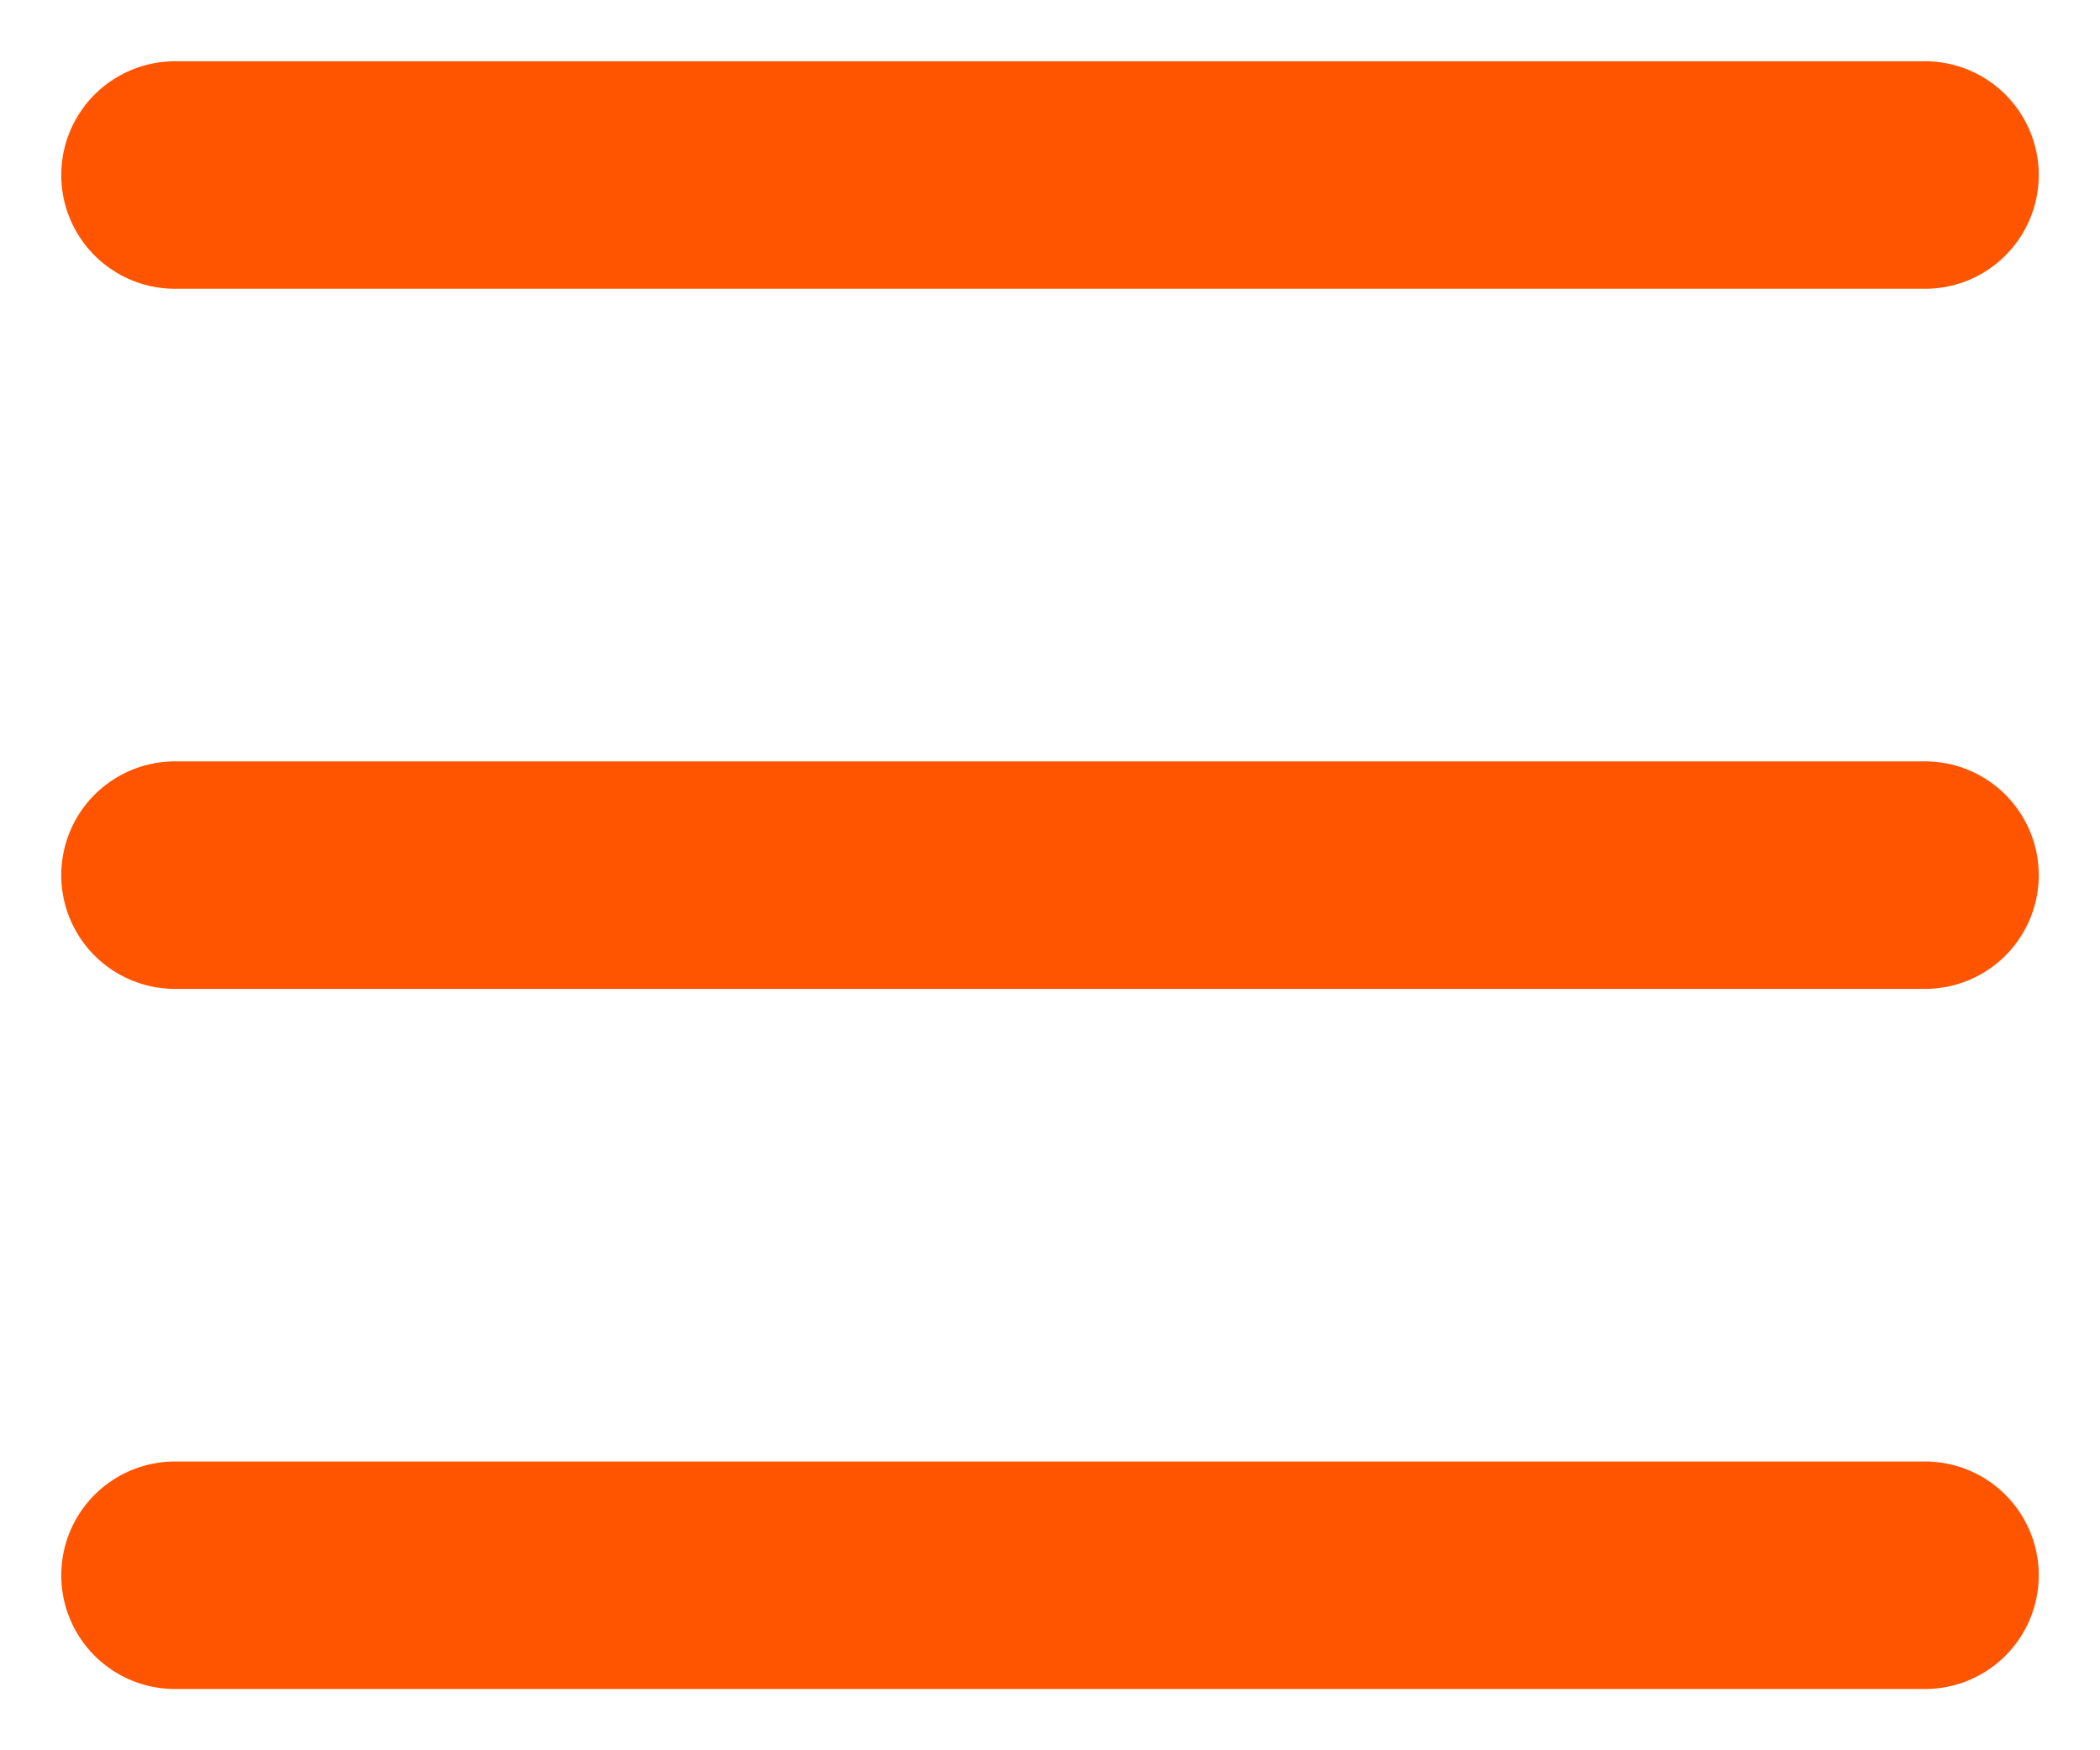
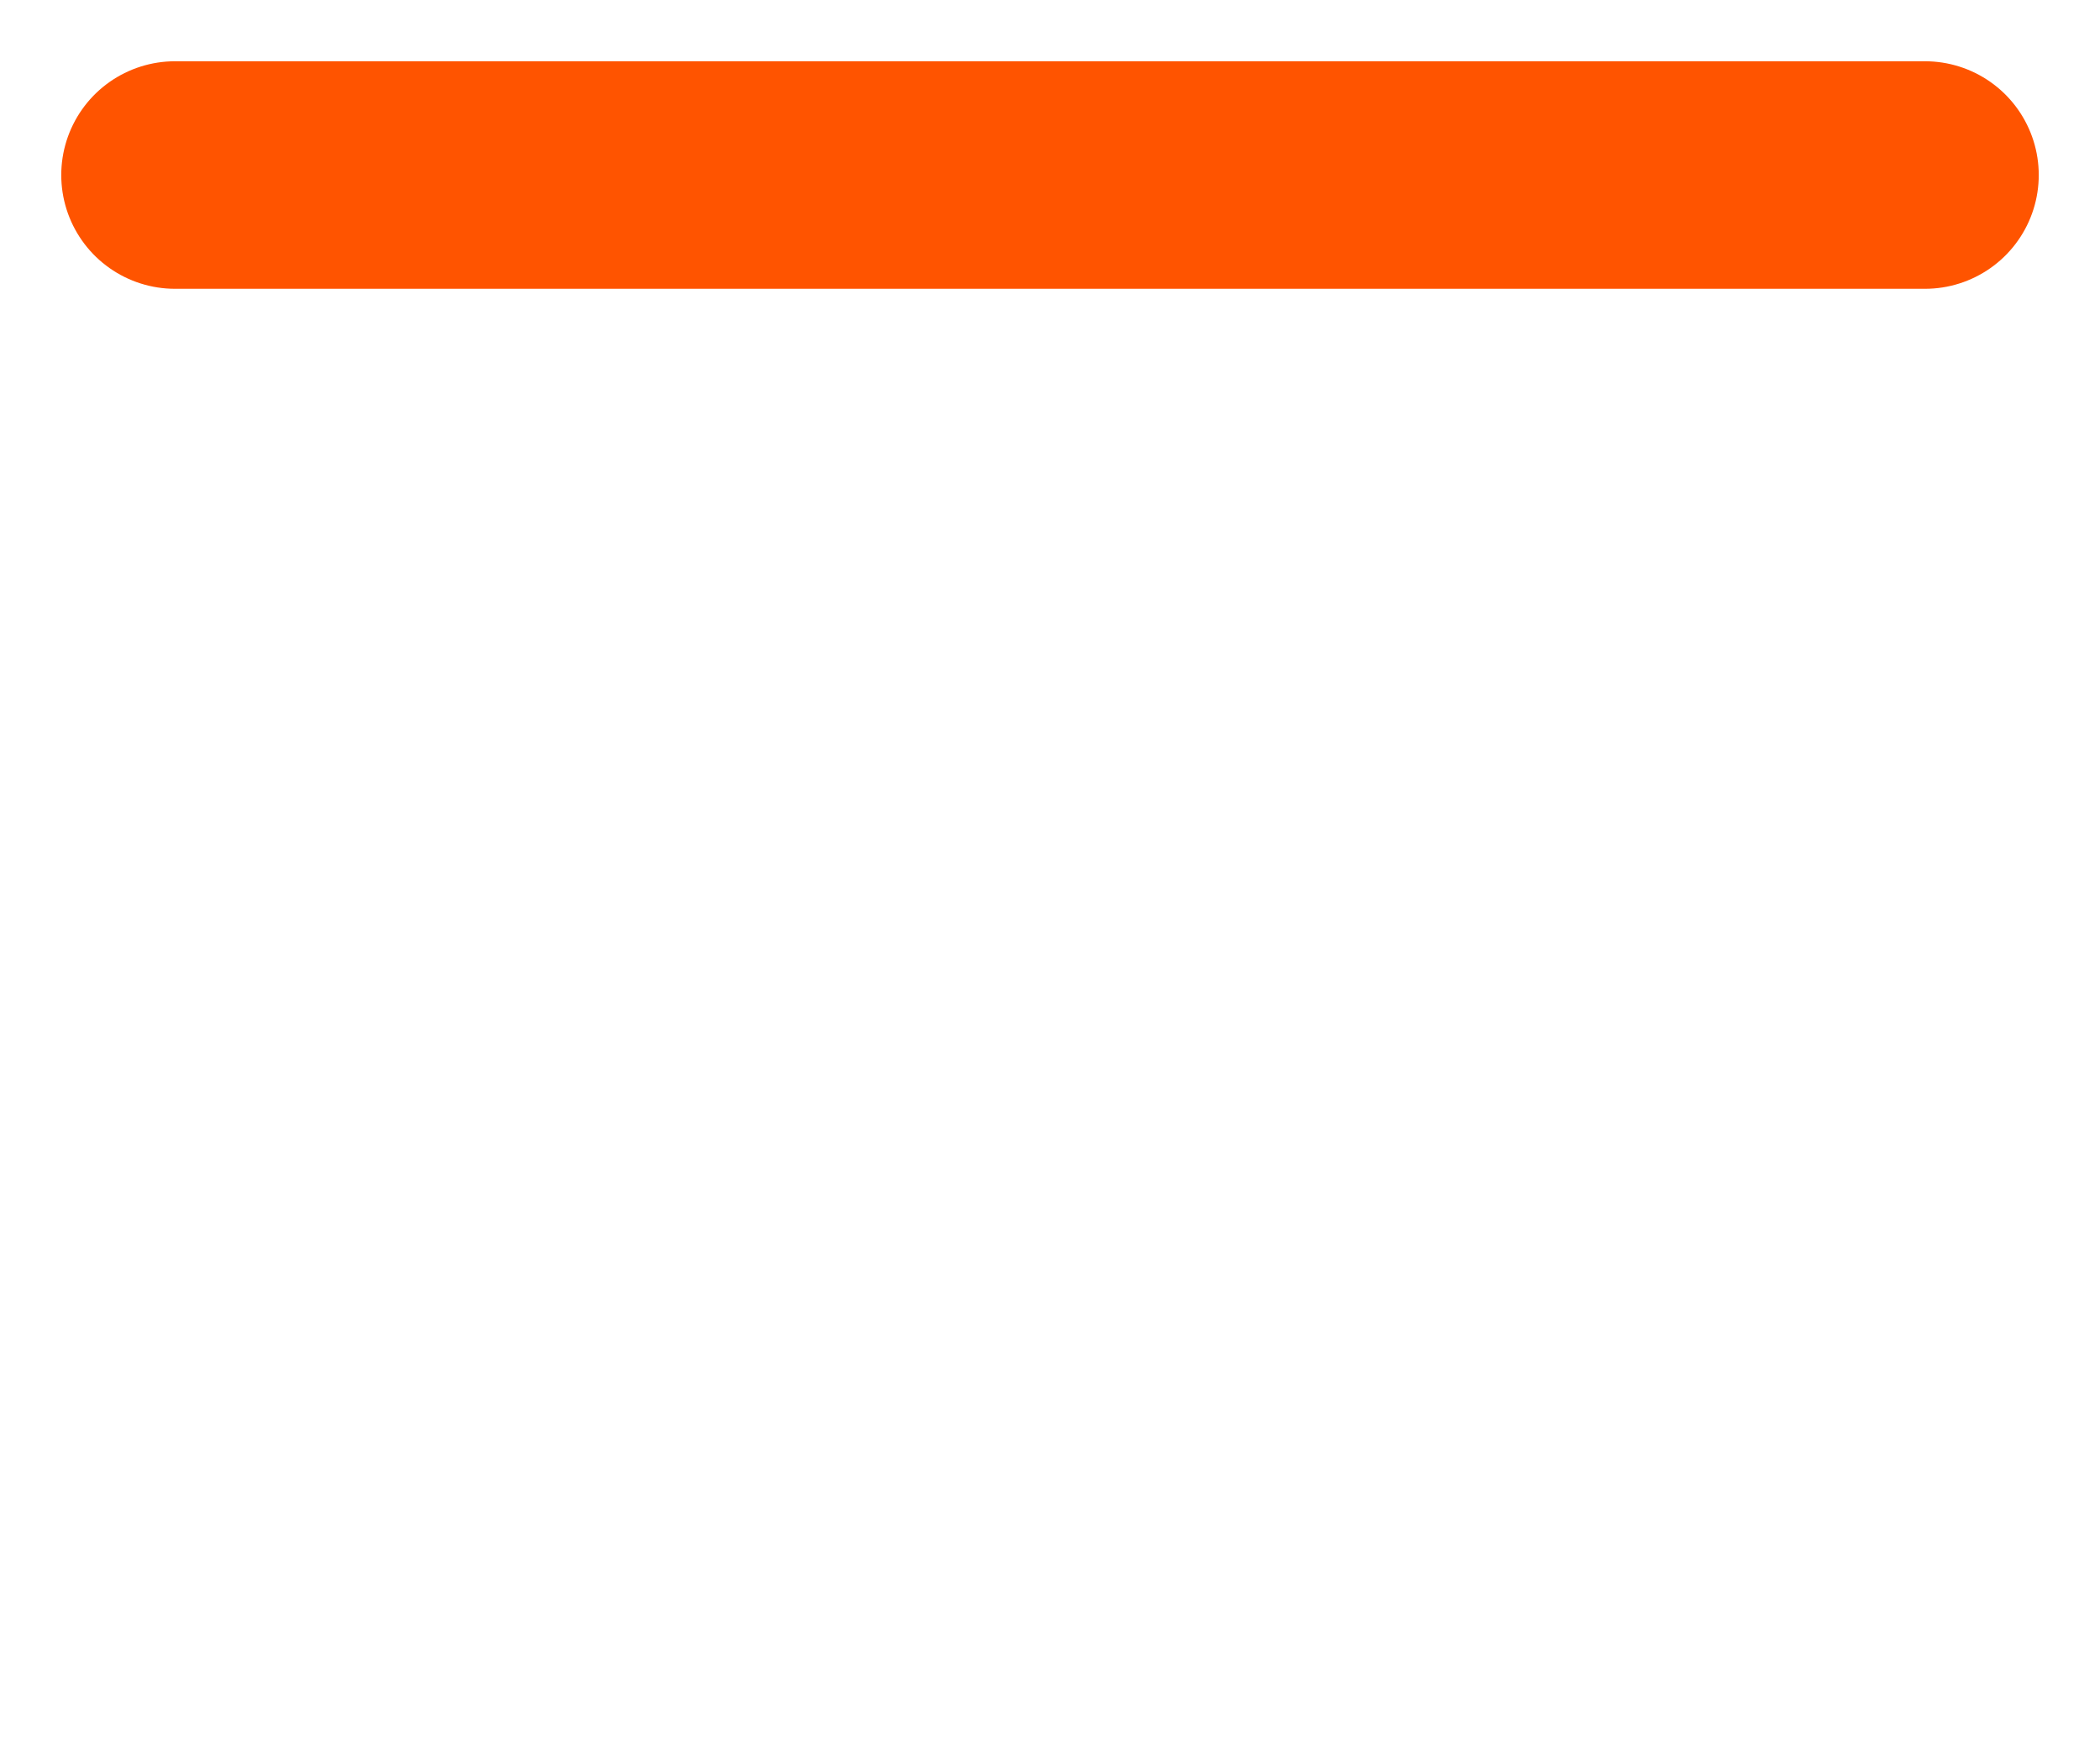
<svg xmlns="http://www.w3.org/2000/svg" width="12" height="10" viewBox="0 0 12 10" fill="none">
  <path d="M1 1H11" stroke="#FF5400" stroke-width="1.3" stroke-linecap="round" />
-   <path d="M1 5H11" stroke="#FF5400" stroke-width="1.3" stroke-linecap="round" />
-   <path d="M1 9H11" stroke="#FF5400" stroke-width="1.3" stroke-linecap="round" />
</svg>